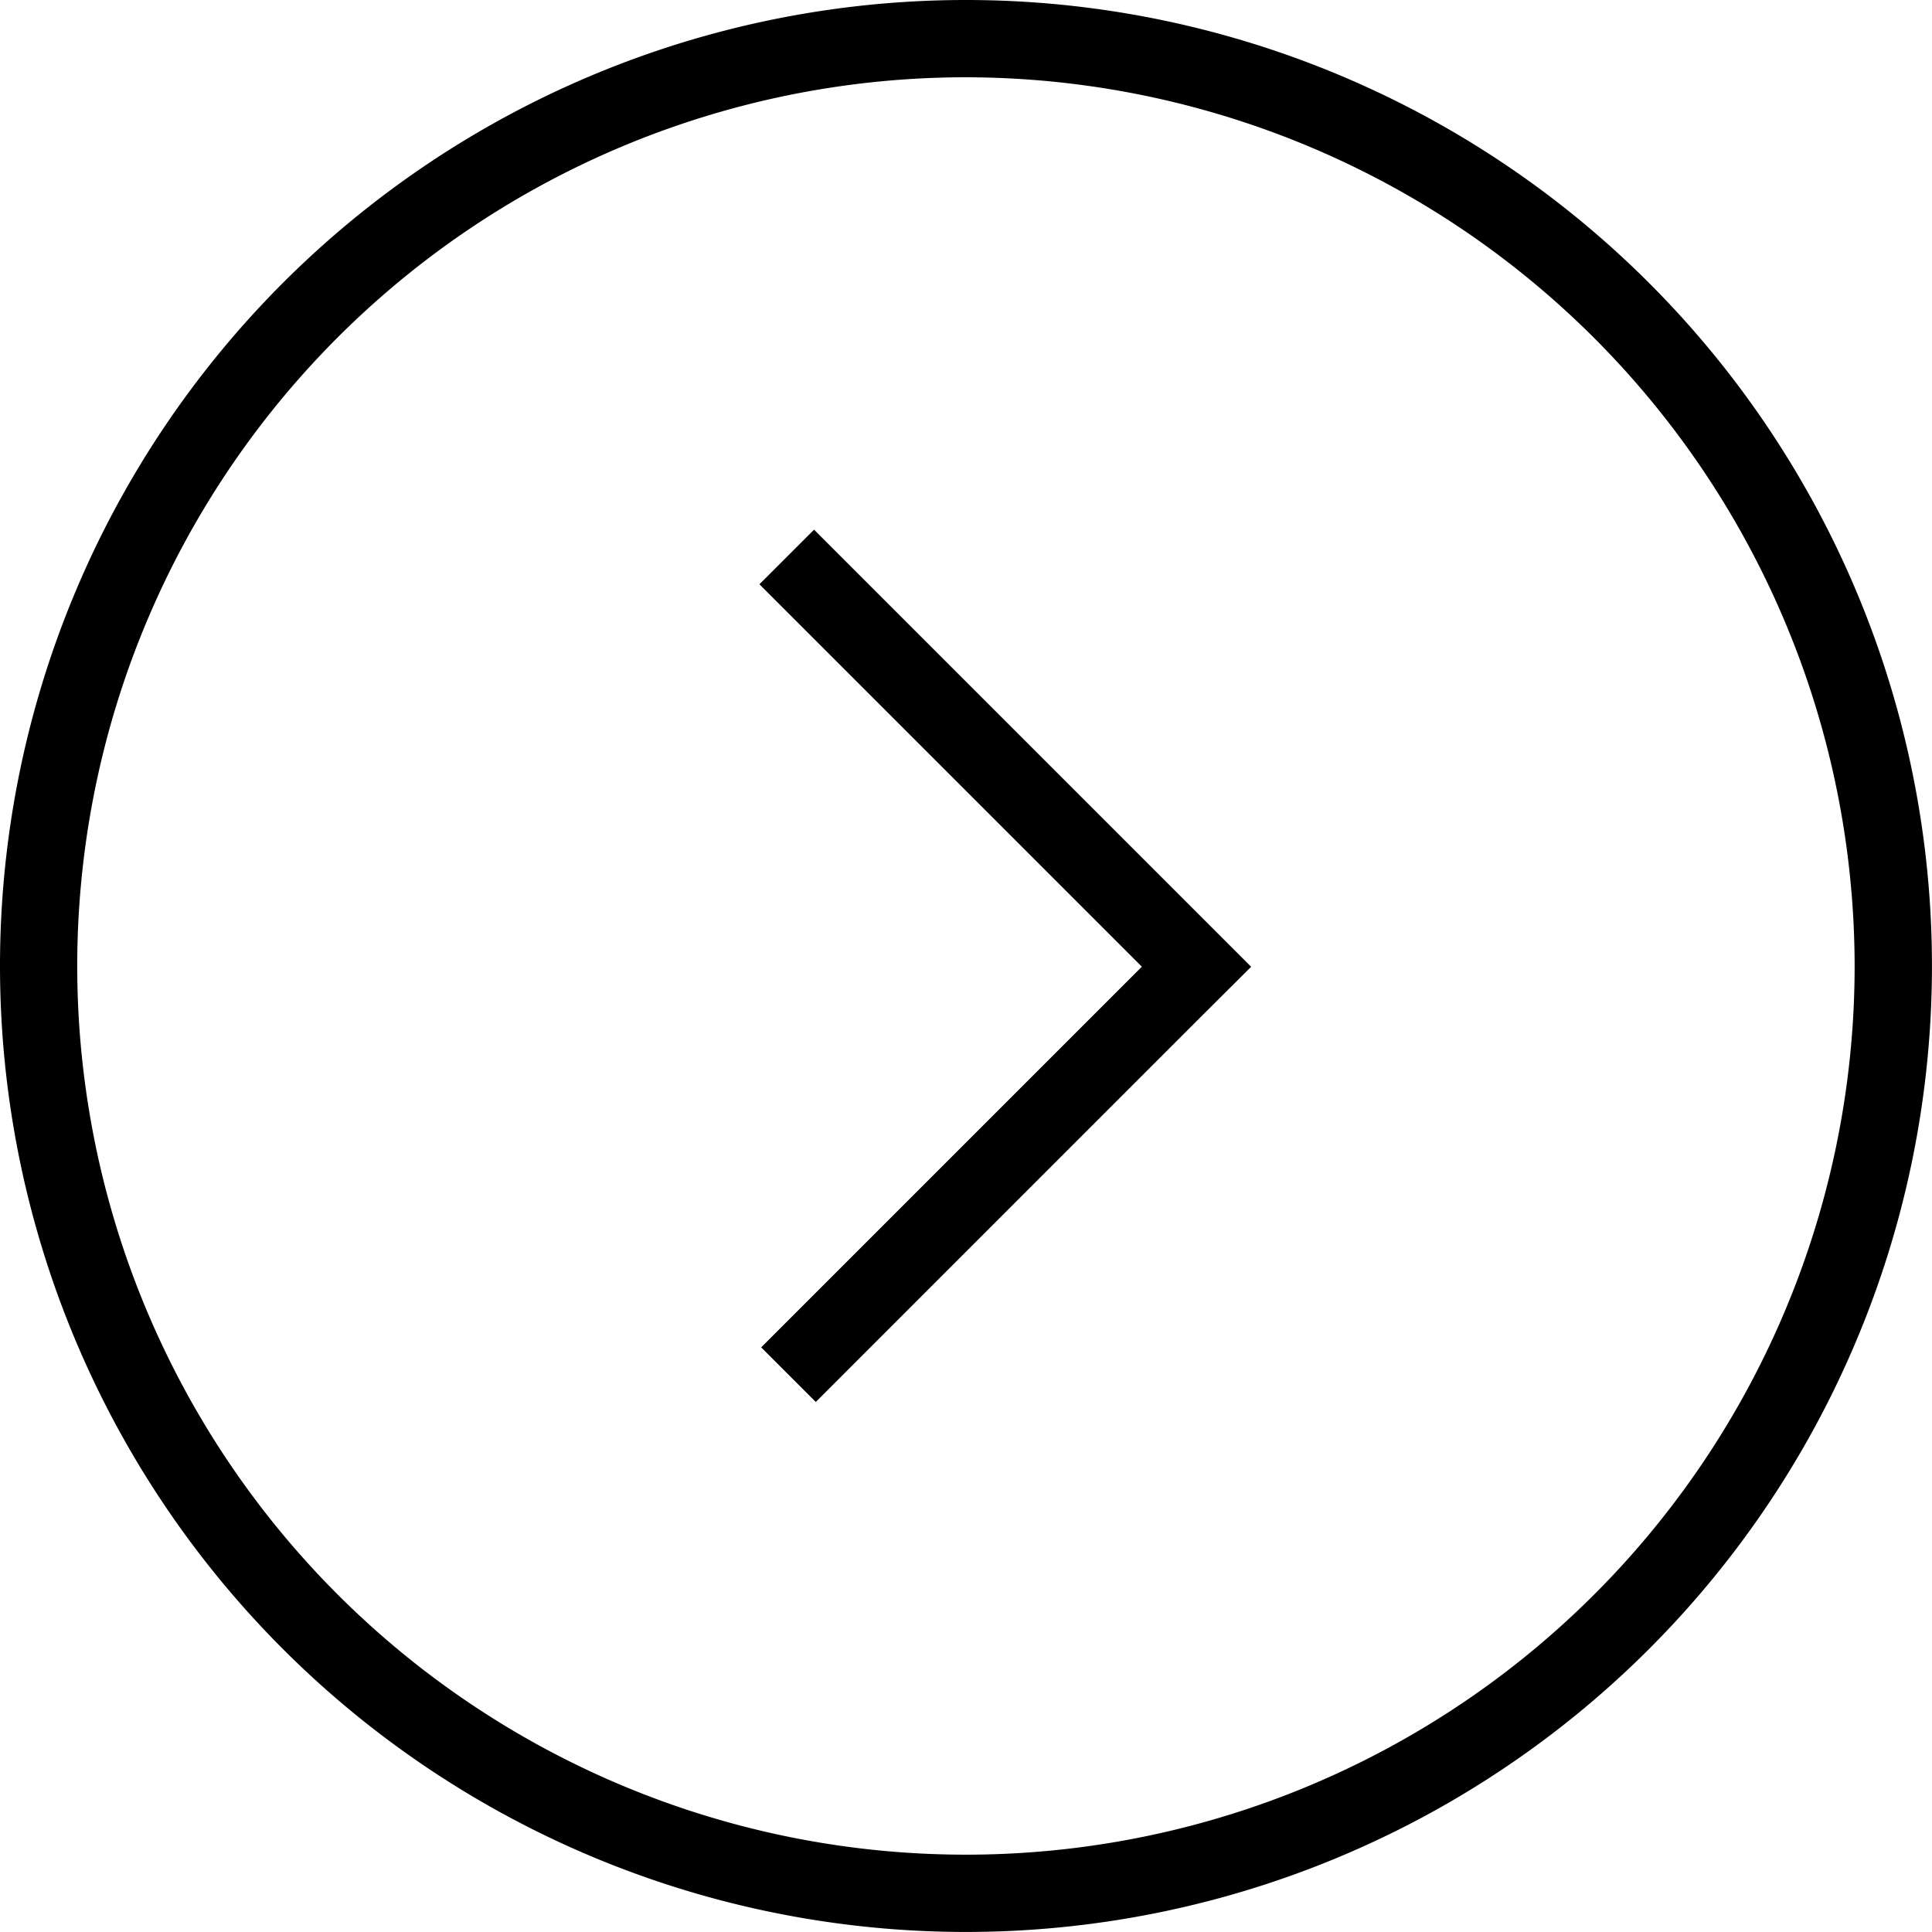
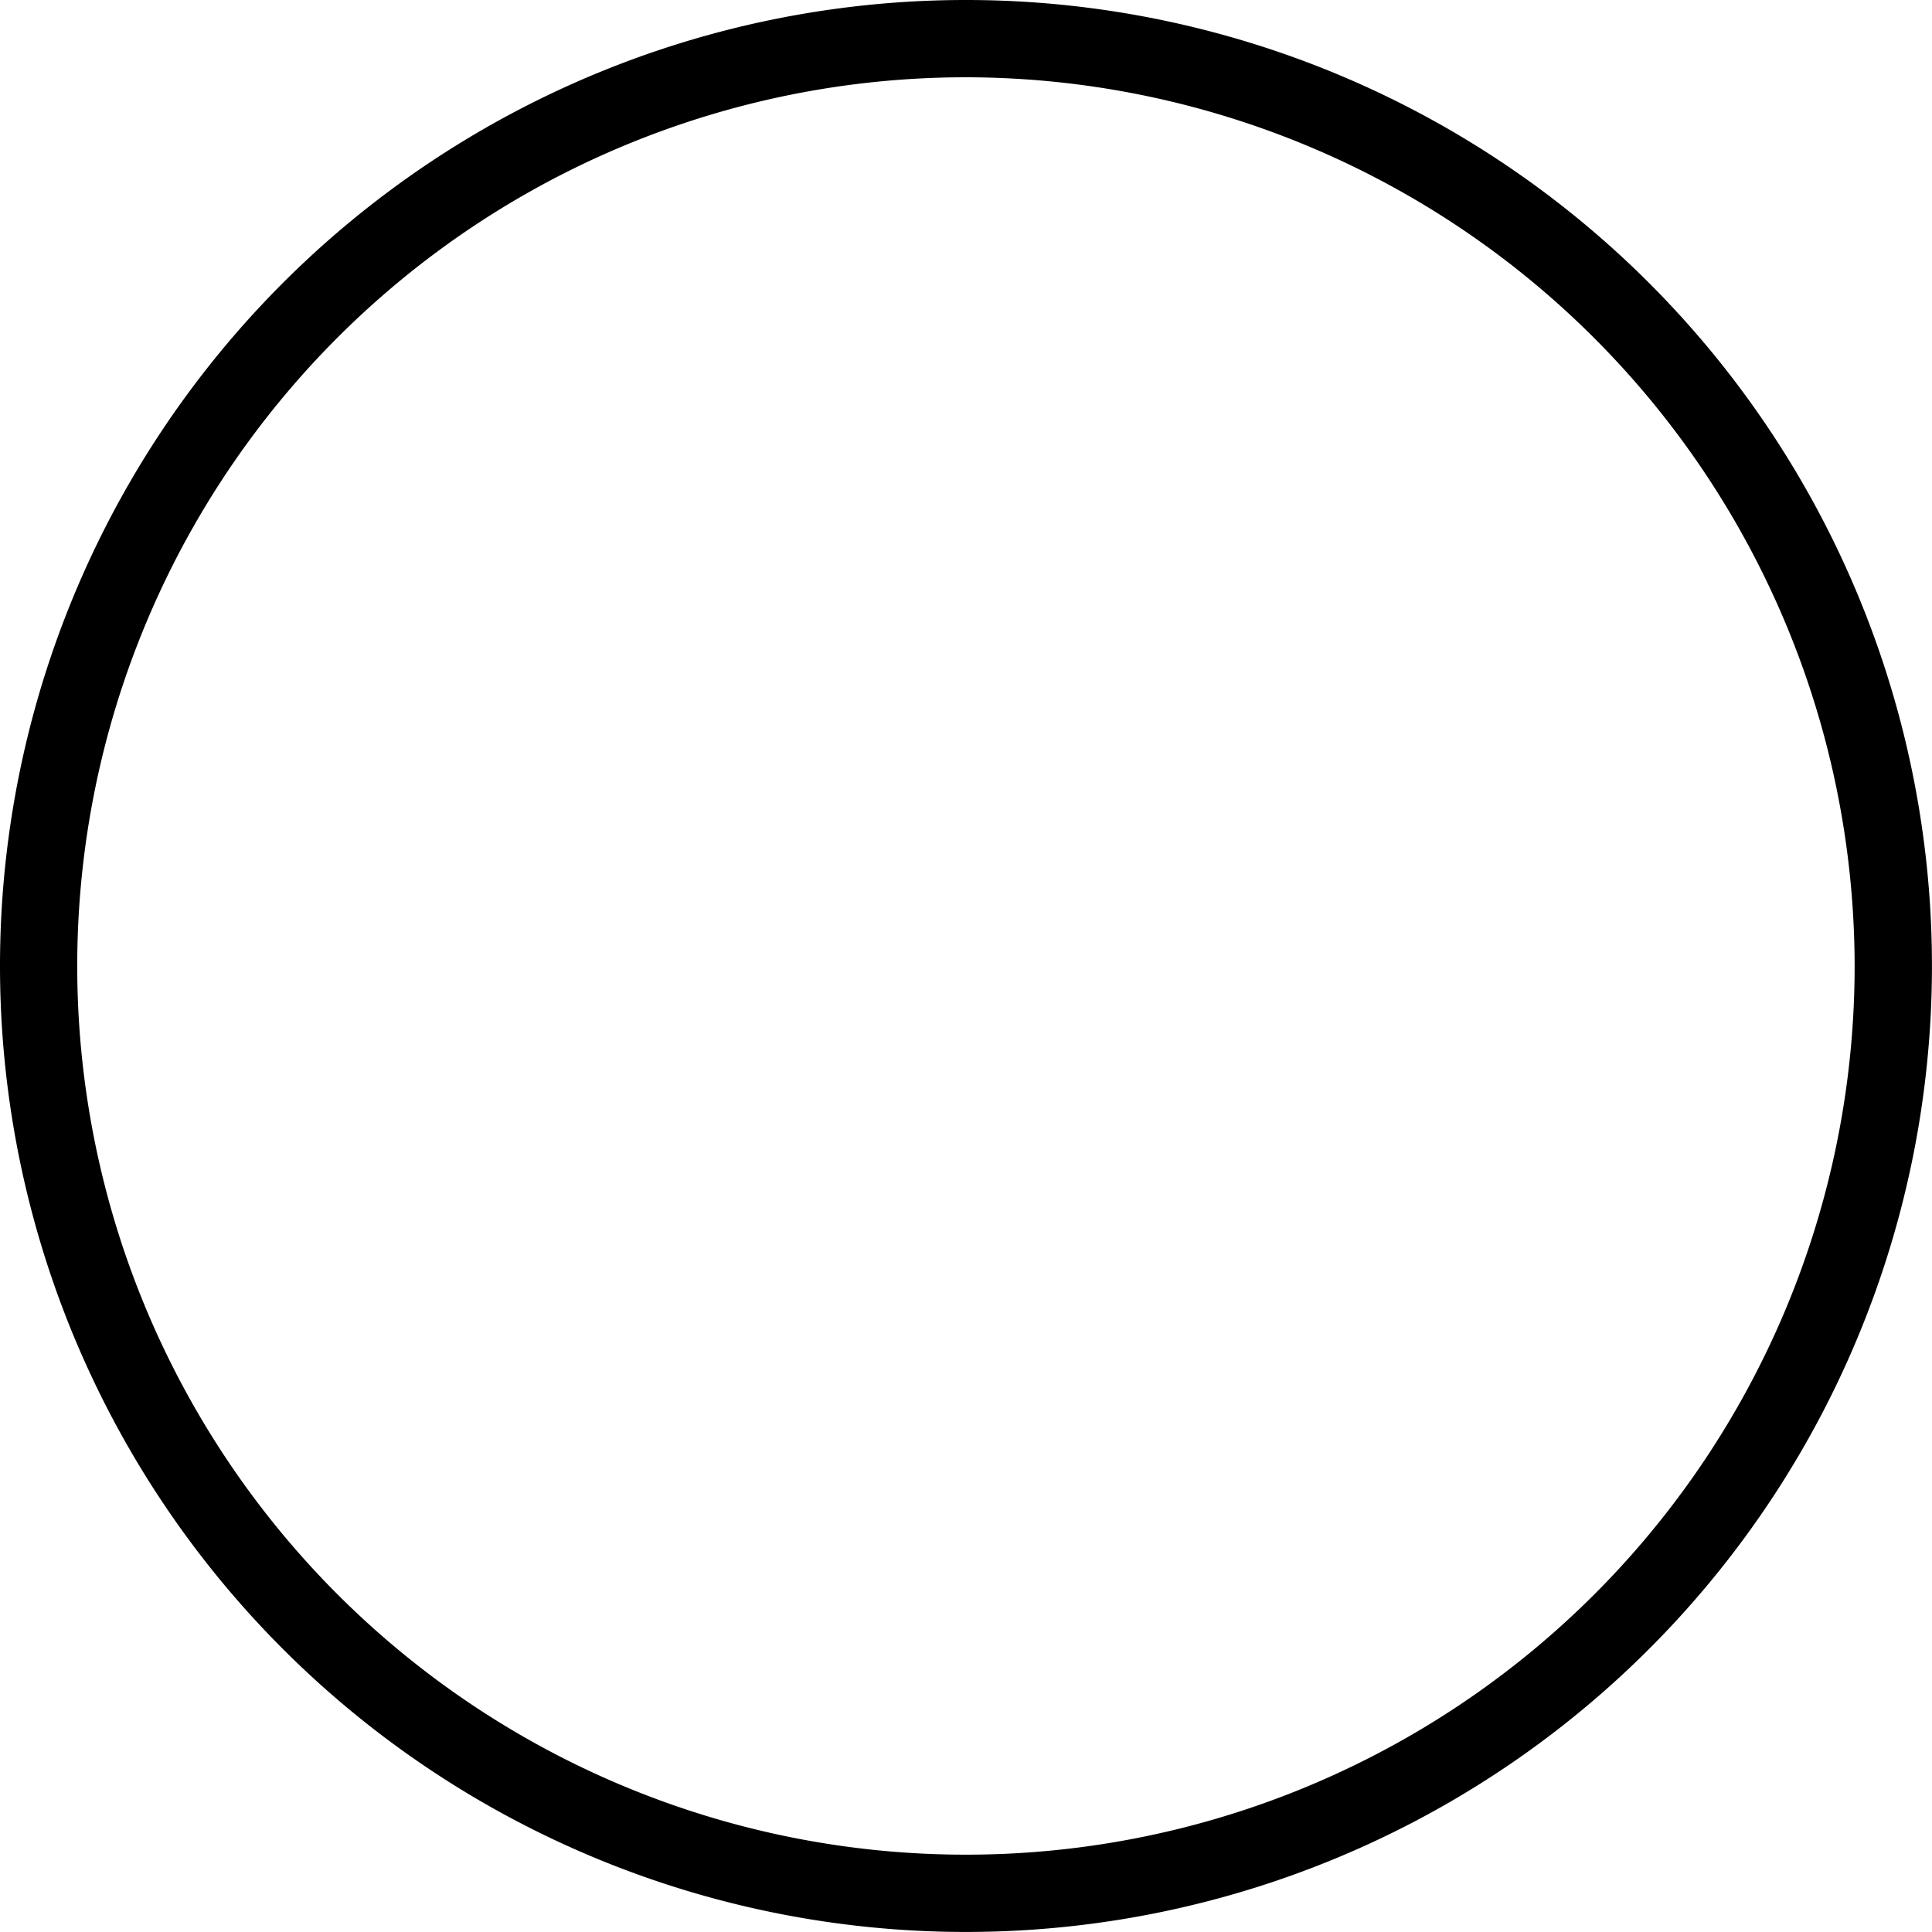
<svg xmlns="http://www.w3.org/2000/svg" width="43.449" height="43.449" viewBox="0 0 43.449 43.449">
  <g transform="translate(0)">
    <path d="M2.639,24.379A21.724,21.724,0,1,0,24.363,2.655,21.723,21.723,0,0,0,2.639,24.379Zm41.709,0A19.986,19.986,0,1,1,24.362,4.393,20.009,20.009,0,0,1,44.348,24.379Z" transform="translate(-2.639 -2.655)" />
-     <path d="M22.954,21.023,24.182,19.8l-9.83-9.83-1.228,1.228,8.6,8.6-8.561,8.561,1.228,1.228L19.3,24.677Z" transform="translate(3.955 1.942)" />
  </g>
</svg>